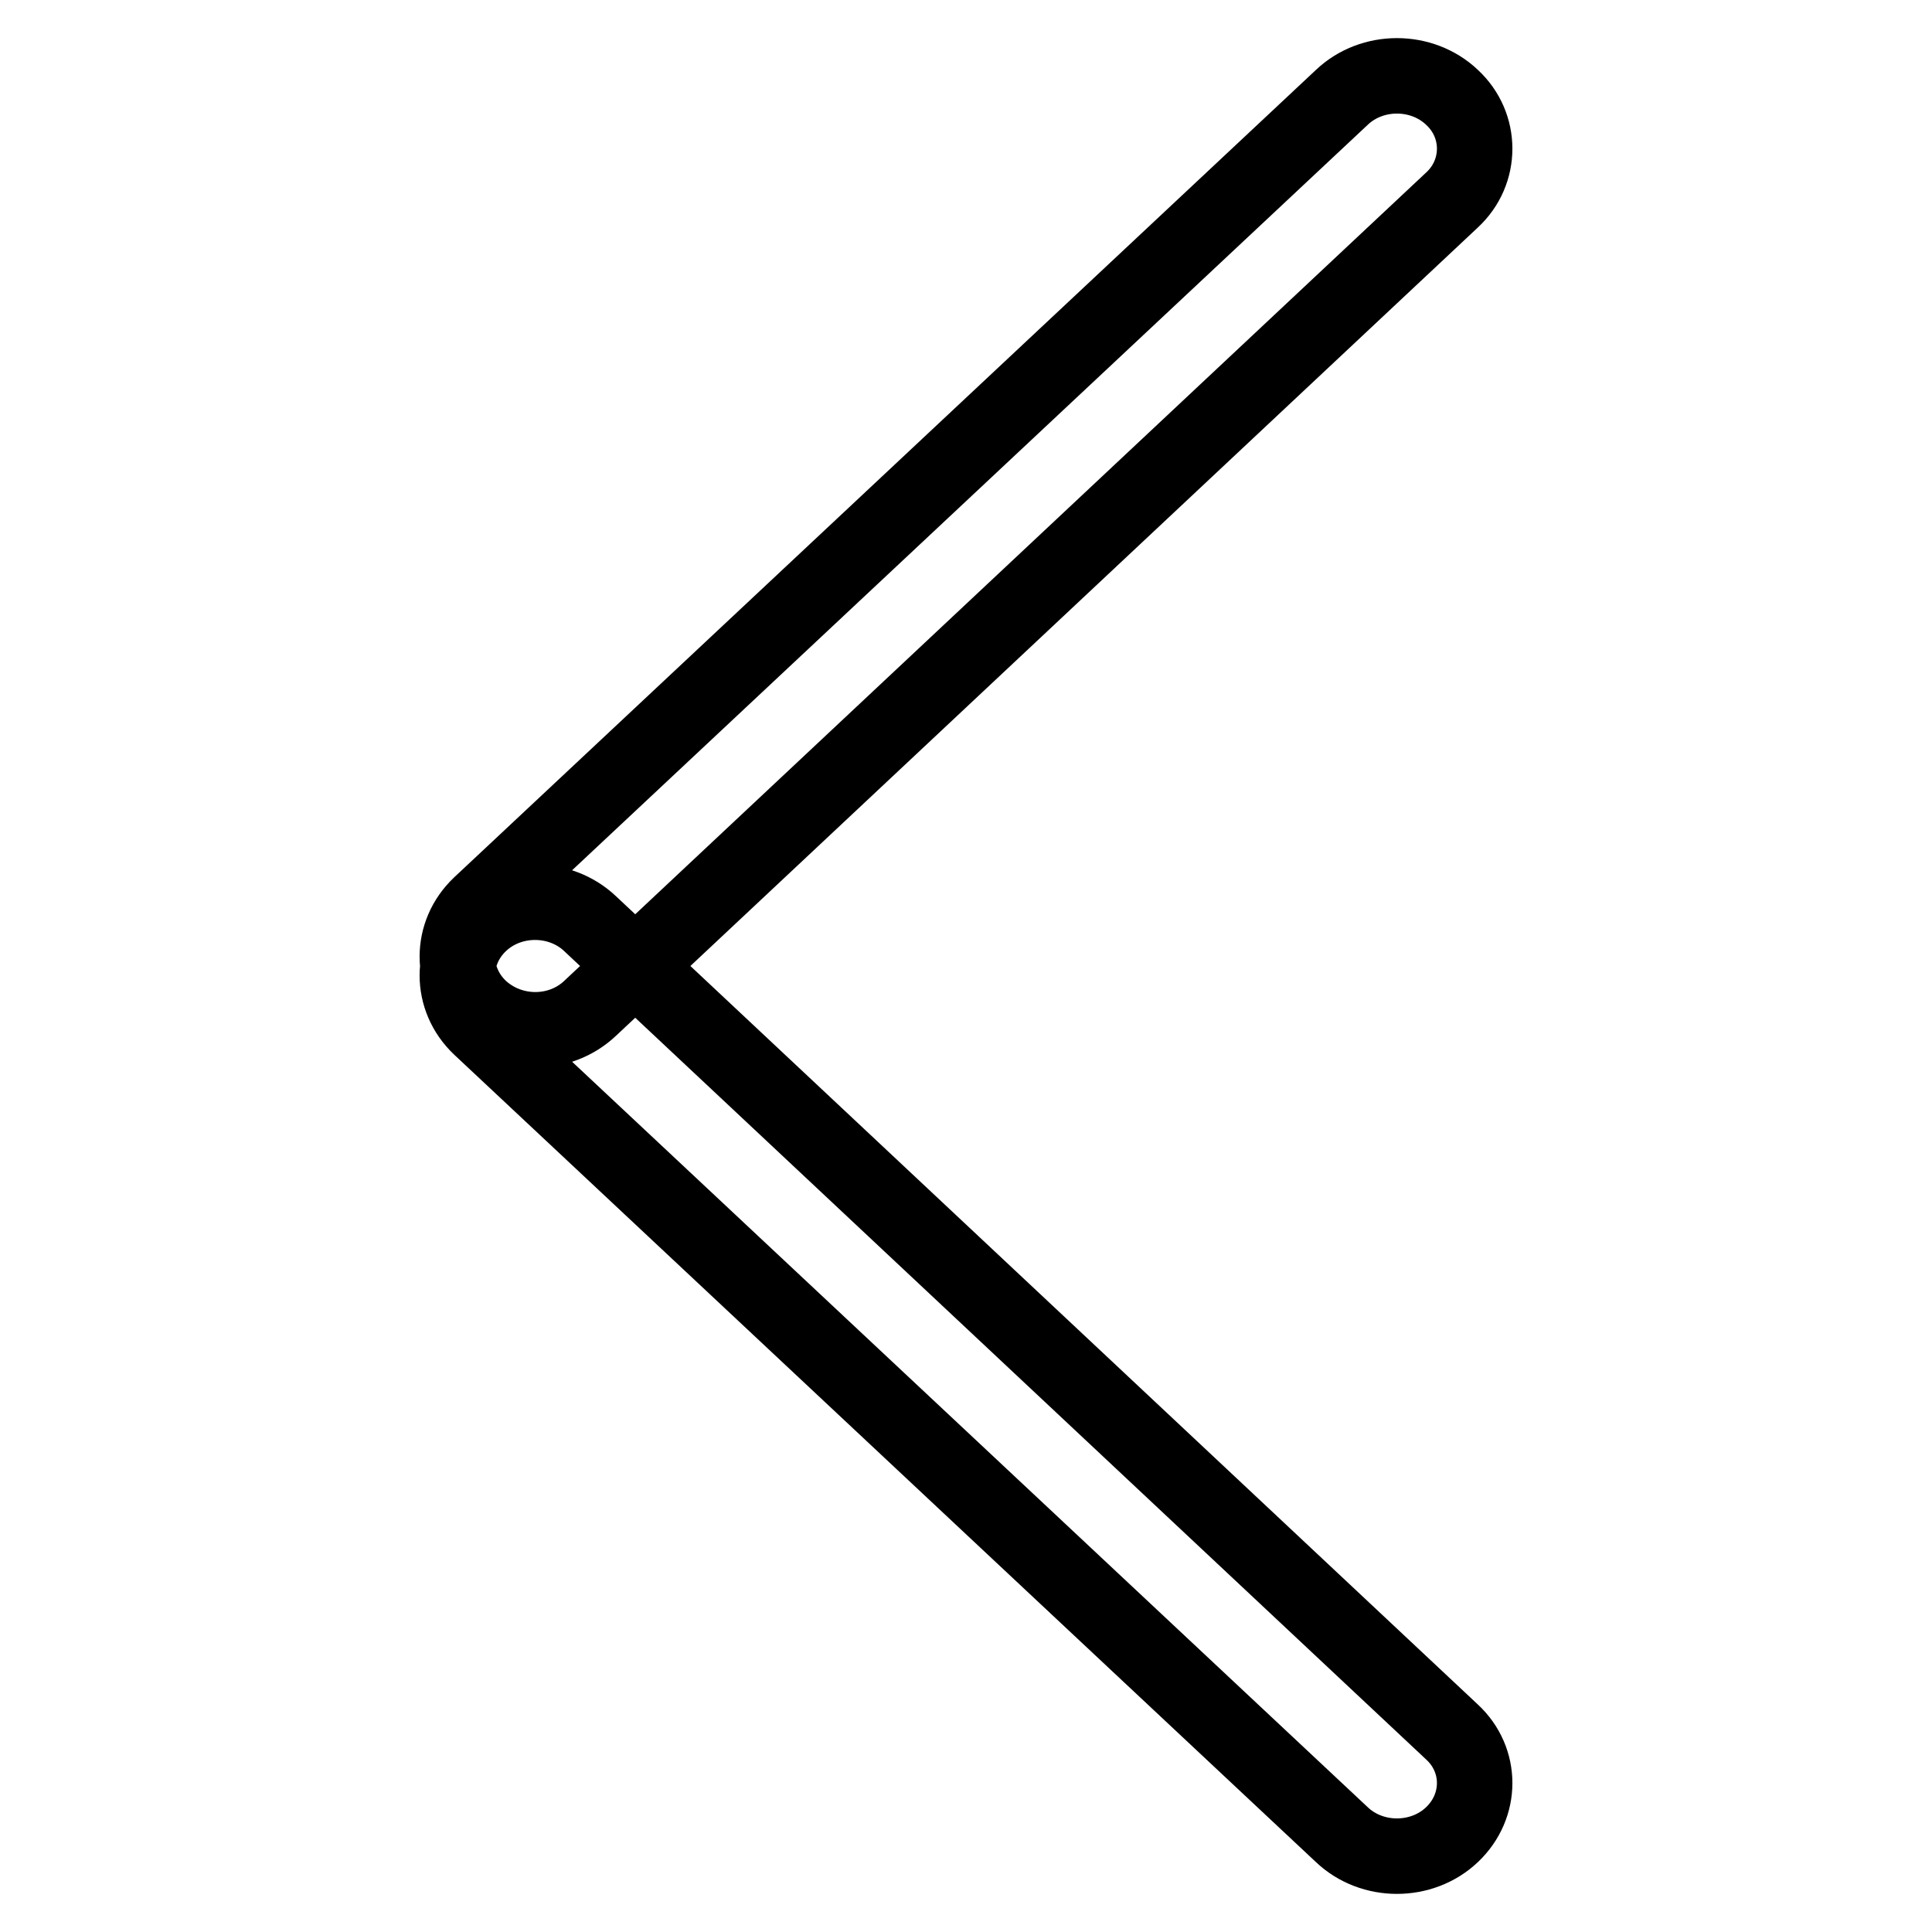
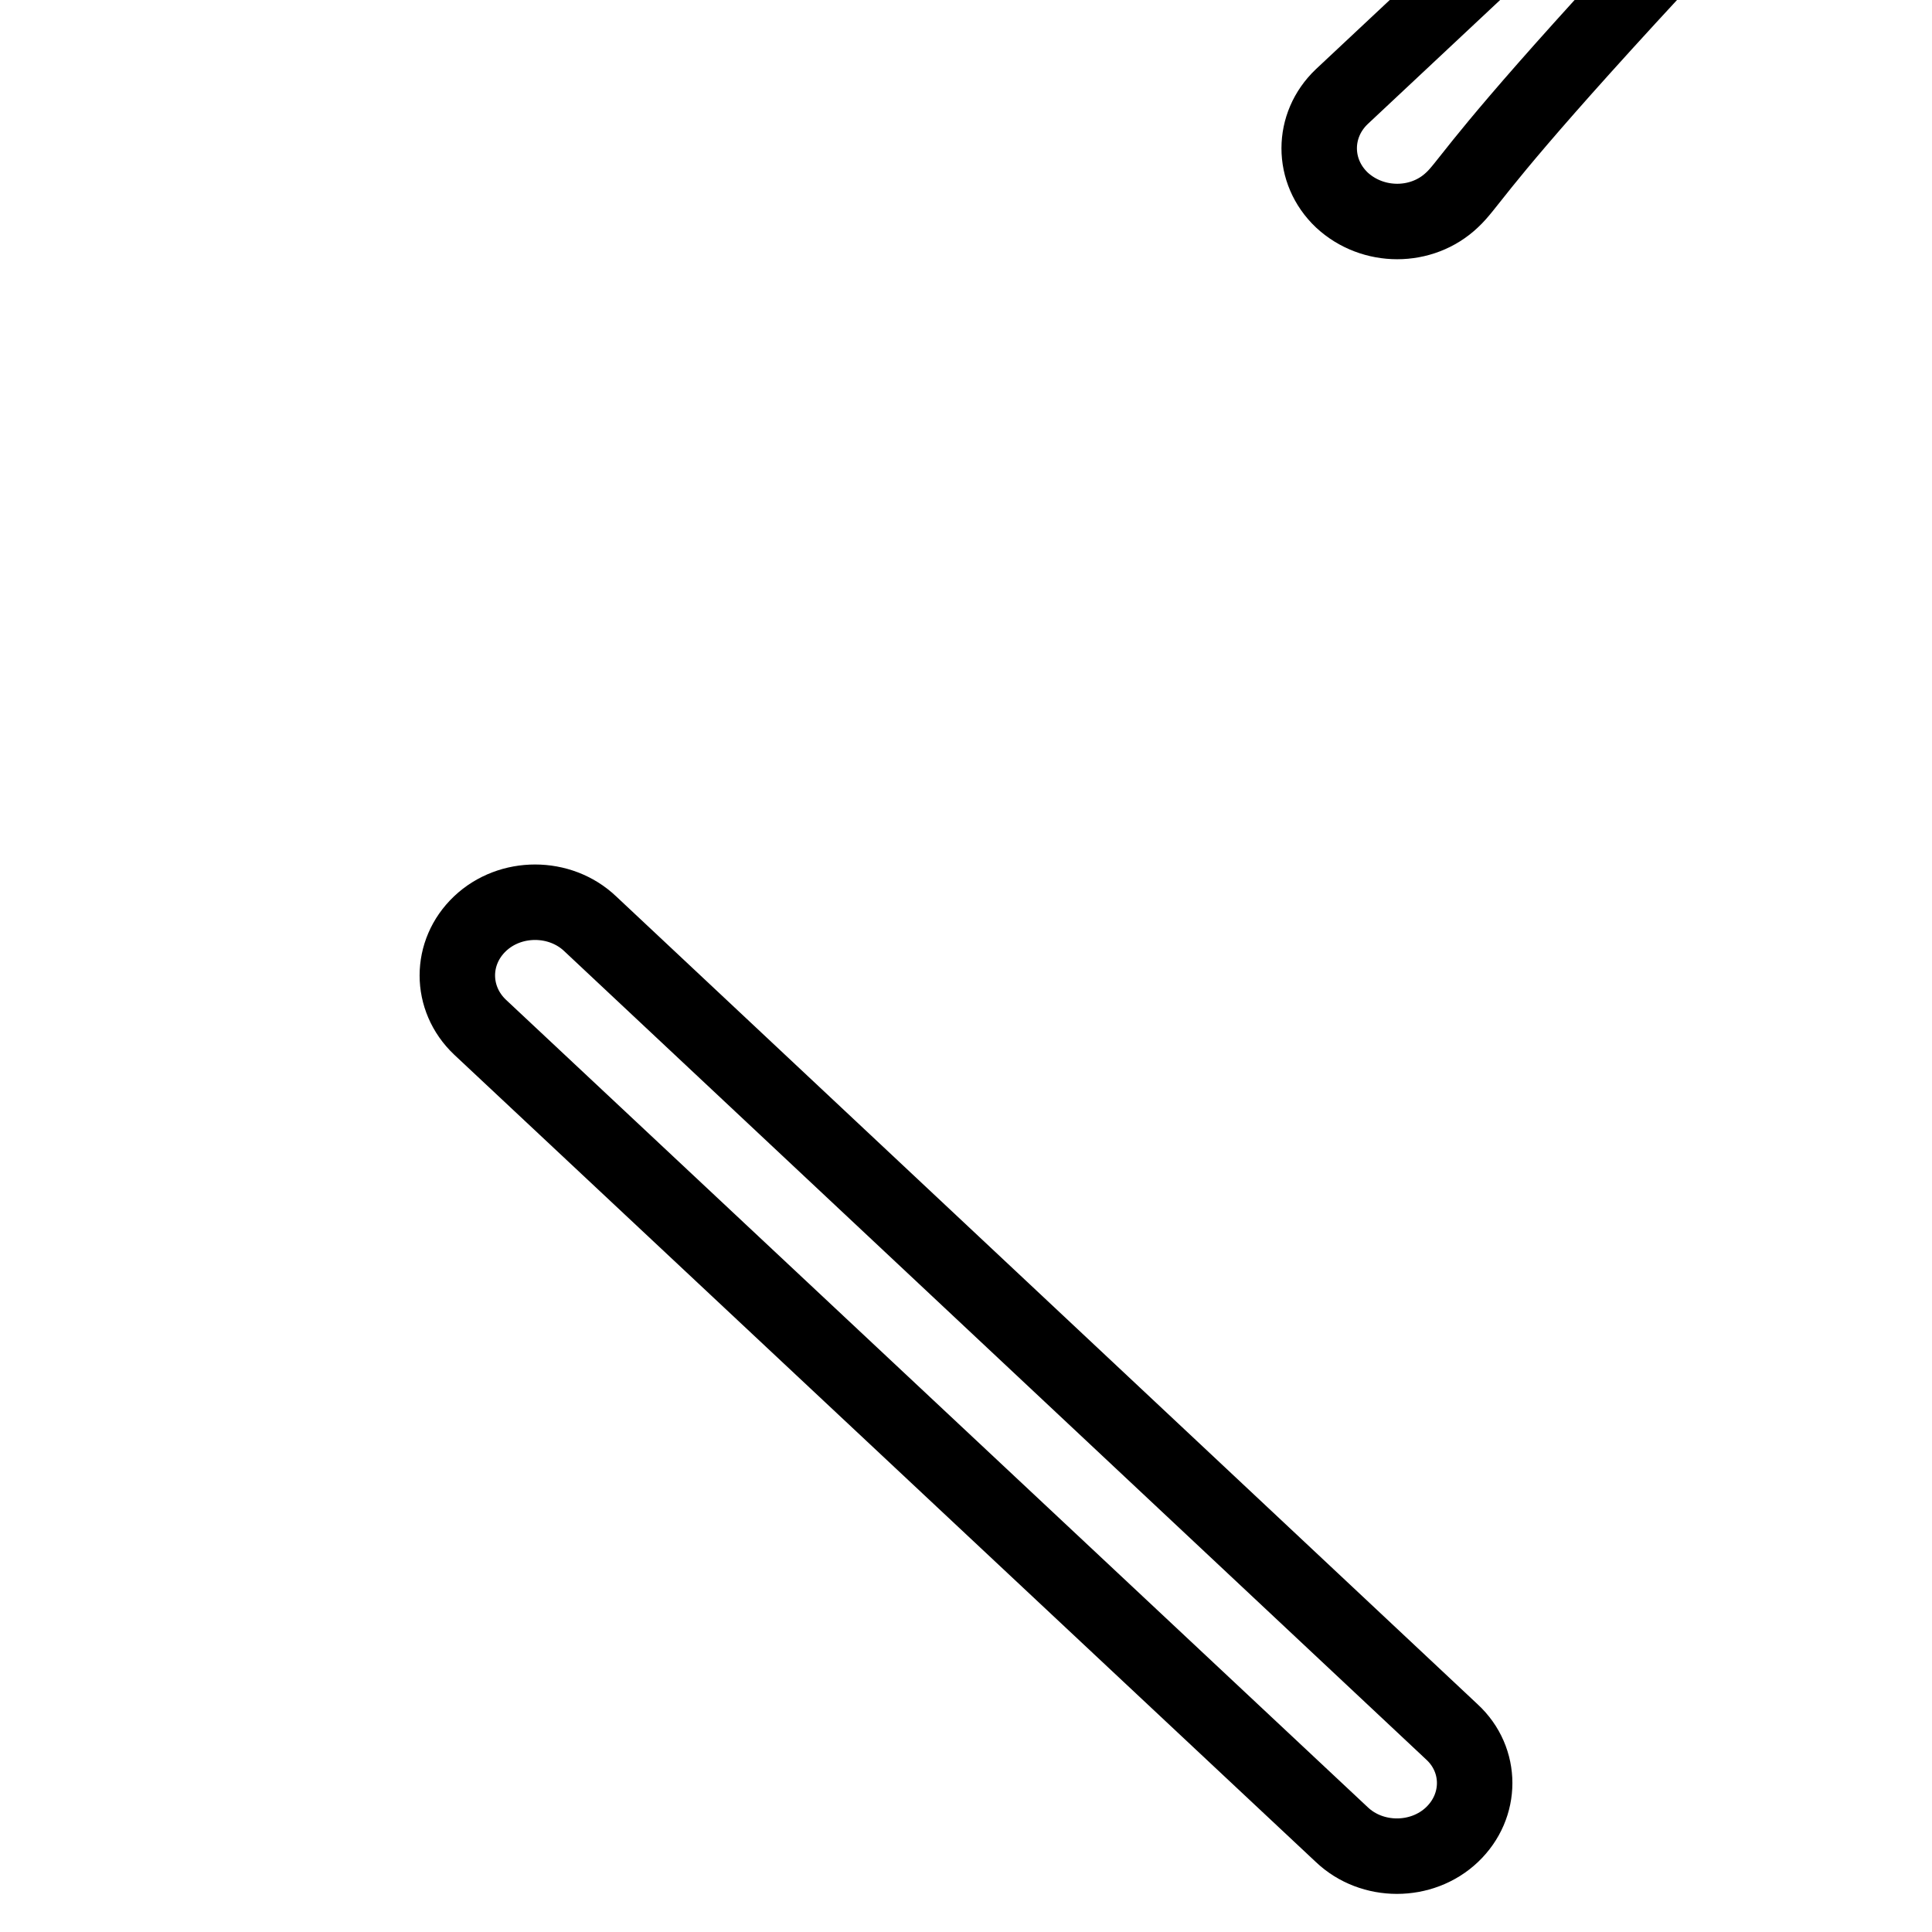
<svg xmlns="http://www.w3.org/2000/svg" version="1.1" x="0px" y="0px" viewBox="0 0 256 256" enable-background="new 0 0 256 256" xml:space="preserve">
  <g>
    <g>
-       <path stroke-width="10" fill-opacity="0" stroke="#000000" d="M192.4,243.1c-4,3.8-10.6,3.8-14.6,0L63.6,136.1c-4-3.8-4-9.9,0-13.7c4-3.8,10.6-3.8,14.6,0l114.2,107.1C196.4,233.2,196.4,239.3,192.4,243.1z M192.4,26.5L78.2,133.6c-4,3.8-10.5,3.8-14.6,0c-4-3.8-4-9.9,0-13.7l114.2-107c4-3.8,10.6-3.8,14.6,0C196.4,16.6,196.4,22.8,192.4,26.5z" />
+       <path stroke-width="10" fill-opacity="0" stroke="#000000" d="M192.4,243.1c-4,3.8-10.6,3.8-14.6,0L63.6,136.1c-4-3.8-4-9.9,0-13.7c4-3.8,10.6-3.8,14.6,0l114.2,107.1C196.4,233.2,196.4,239.3,192.4,243.1z M192.4,26.5c-4,3.8-10.5,3.8-14.6,0c-4-3.8-4-9.9,0-13.7l114.2-107c4-3.8,10.6-3.8,14.6,0C196.4,16.6,196.4,22.8,192.4,26.5z" />
    </g>
  </g>
</svg>